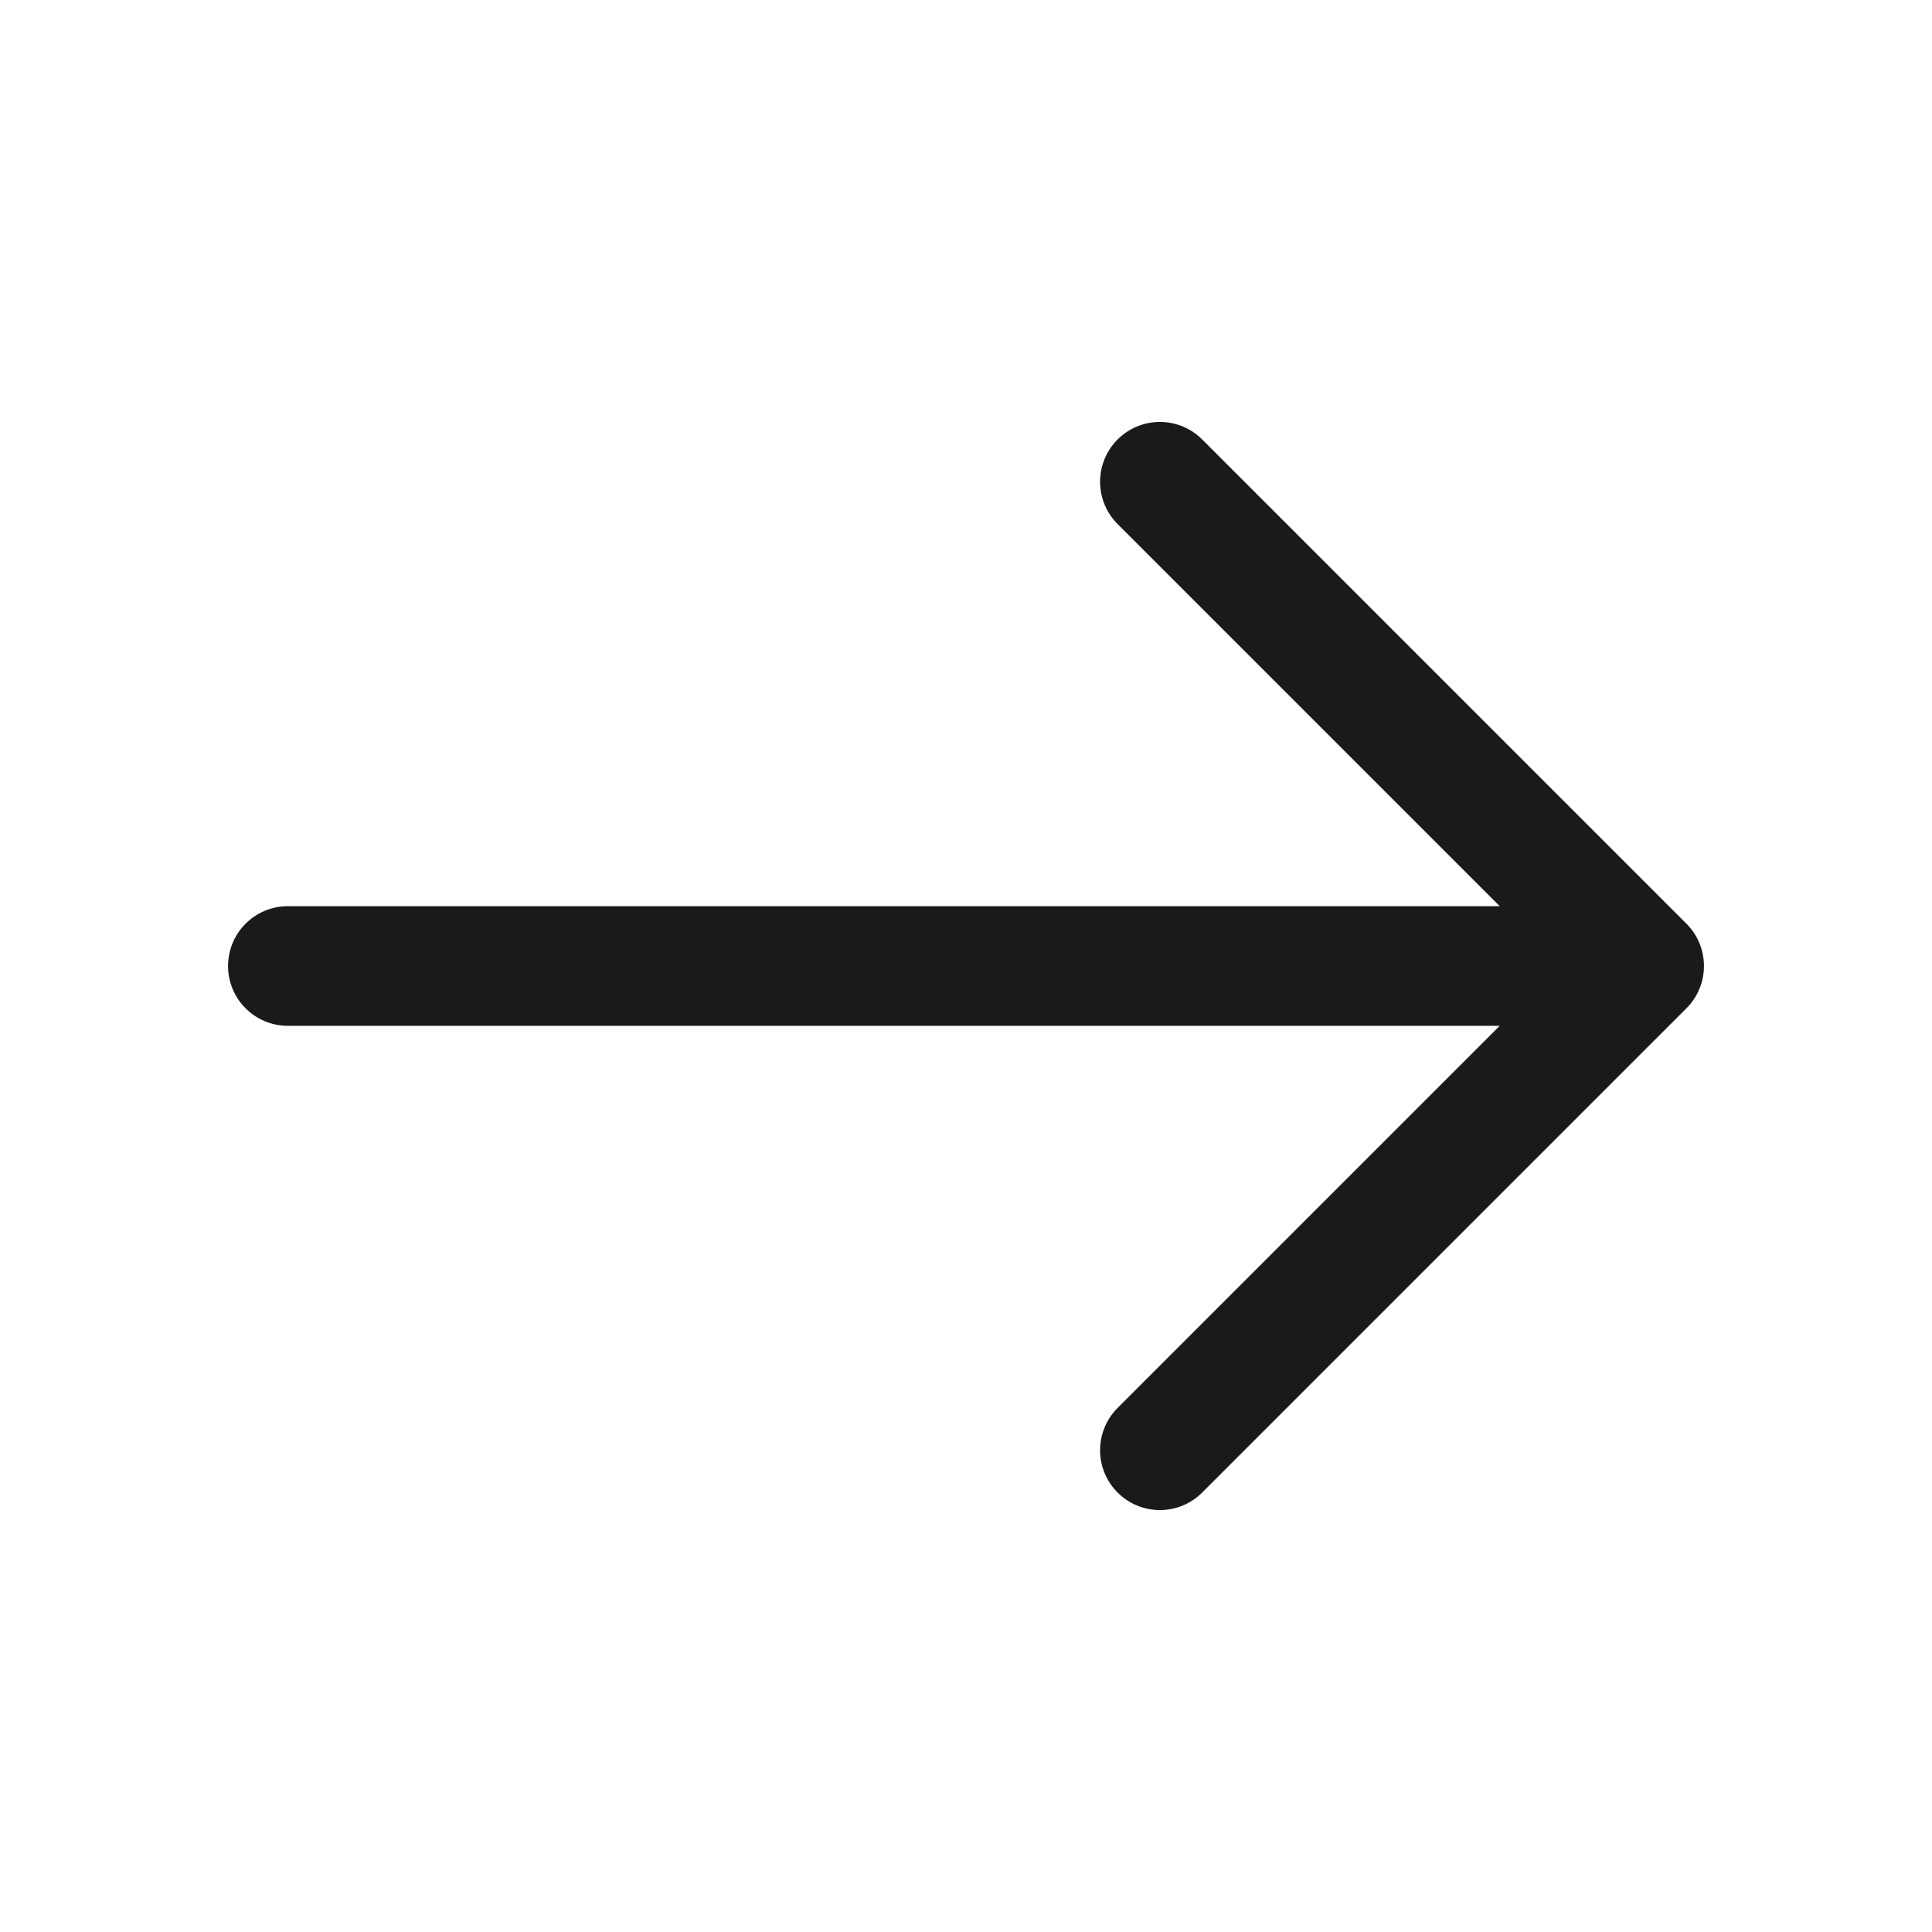
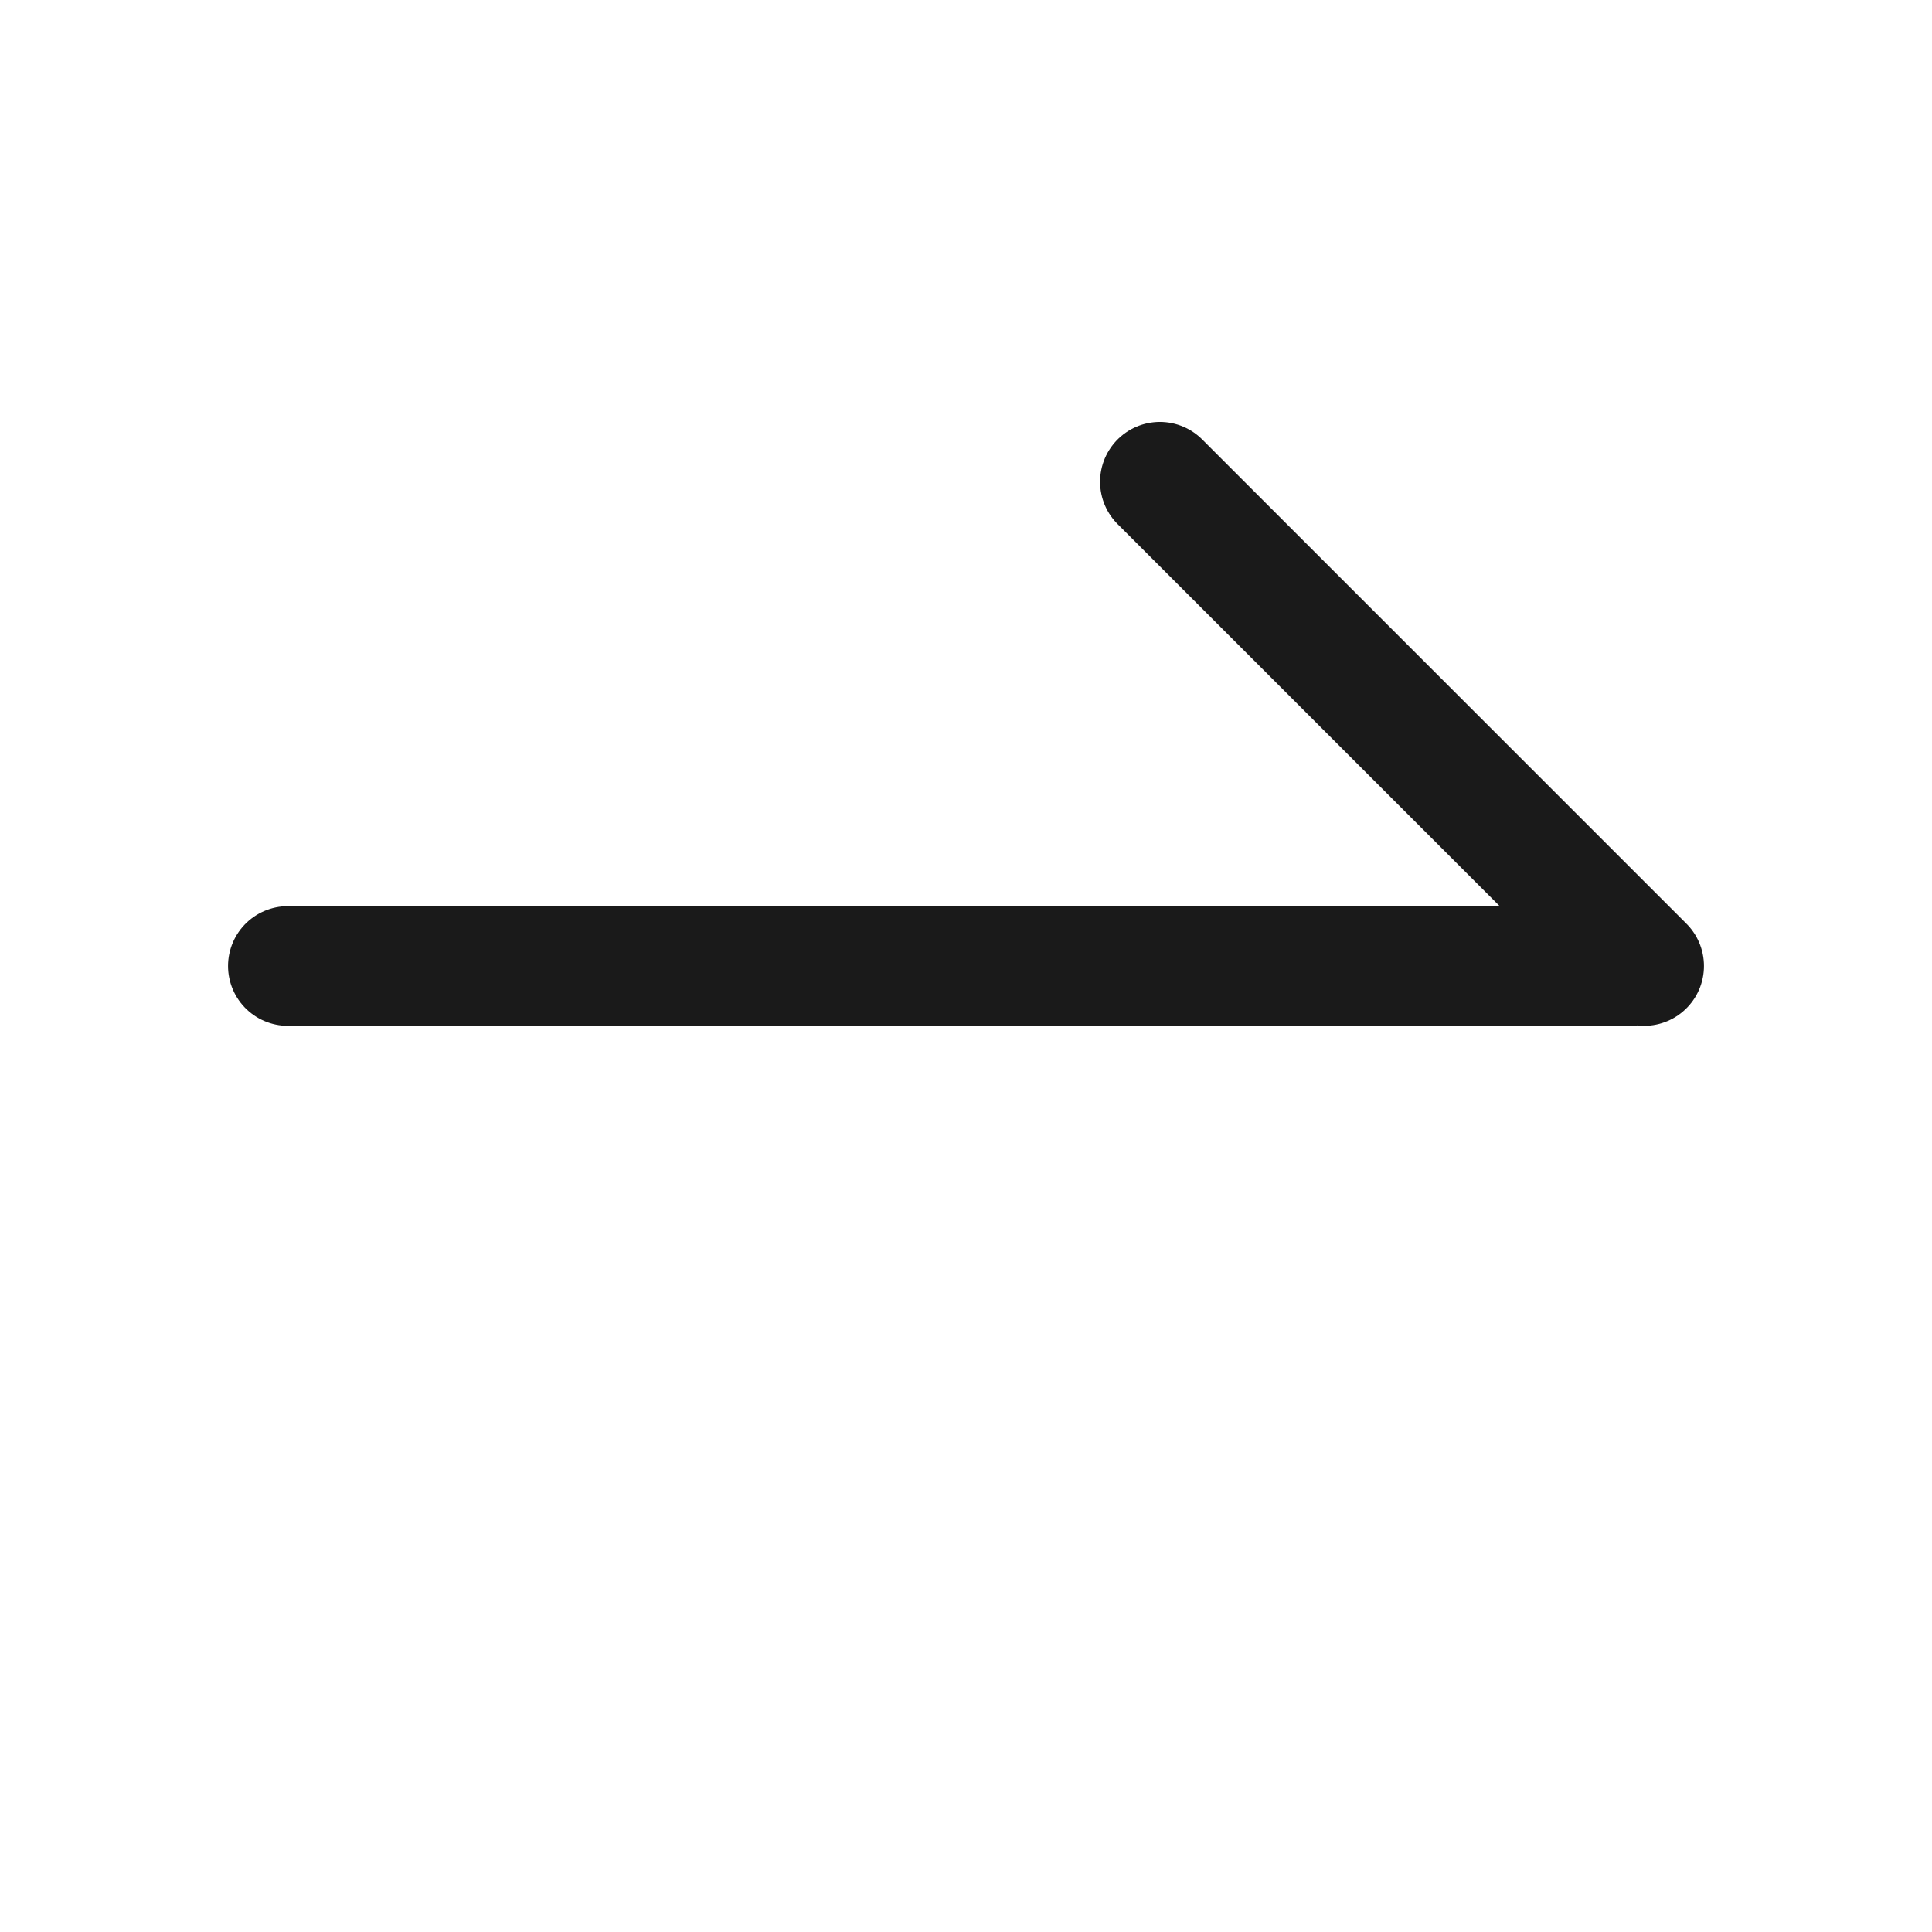
<svg xmlns="http://www.w3.org/2000/svg" width="14" height="14" viewBox="0 0 14 14" fill="none">
-   <path d="M8.405 3.491L11.914 7L8.405 10.509M2.086 7H11.816" stroke="#1A1A1A" stroke-width="0.867" stroke-miterlimit="10" stroke-linecap="round" stroke-linejoin="round" />
+   <path d="M8.405 3.491L11.914 7M2.086 7H11.816" stroke="#1A1A1A" stroke-width="0.867" stroke-miterlimit="10" stroke-linecap="round" stroke-linejoin="round" />
</svg>